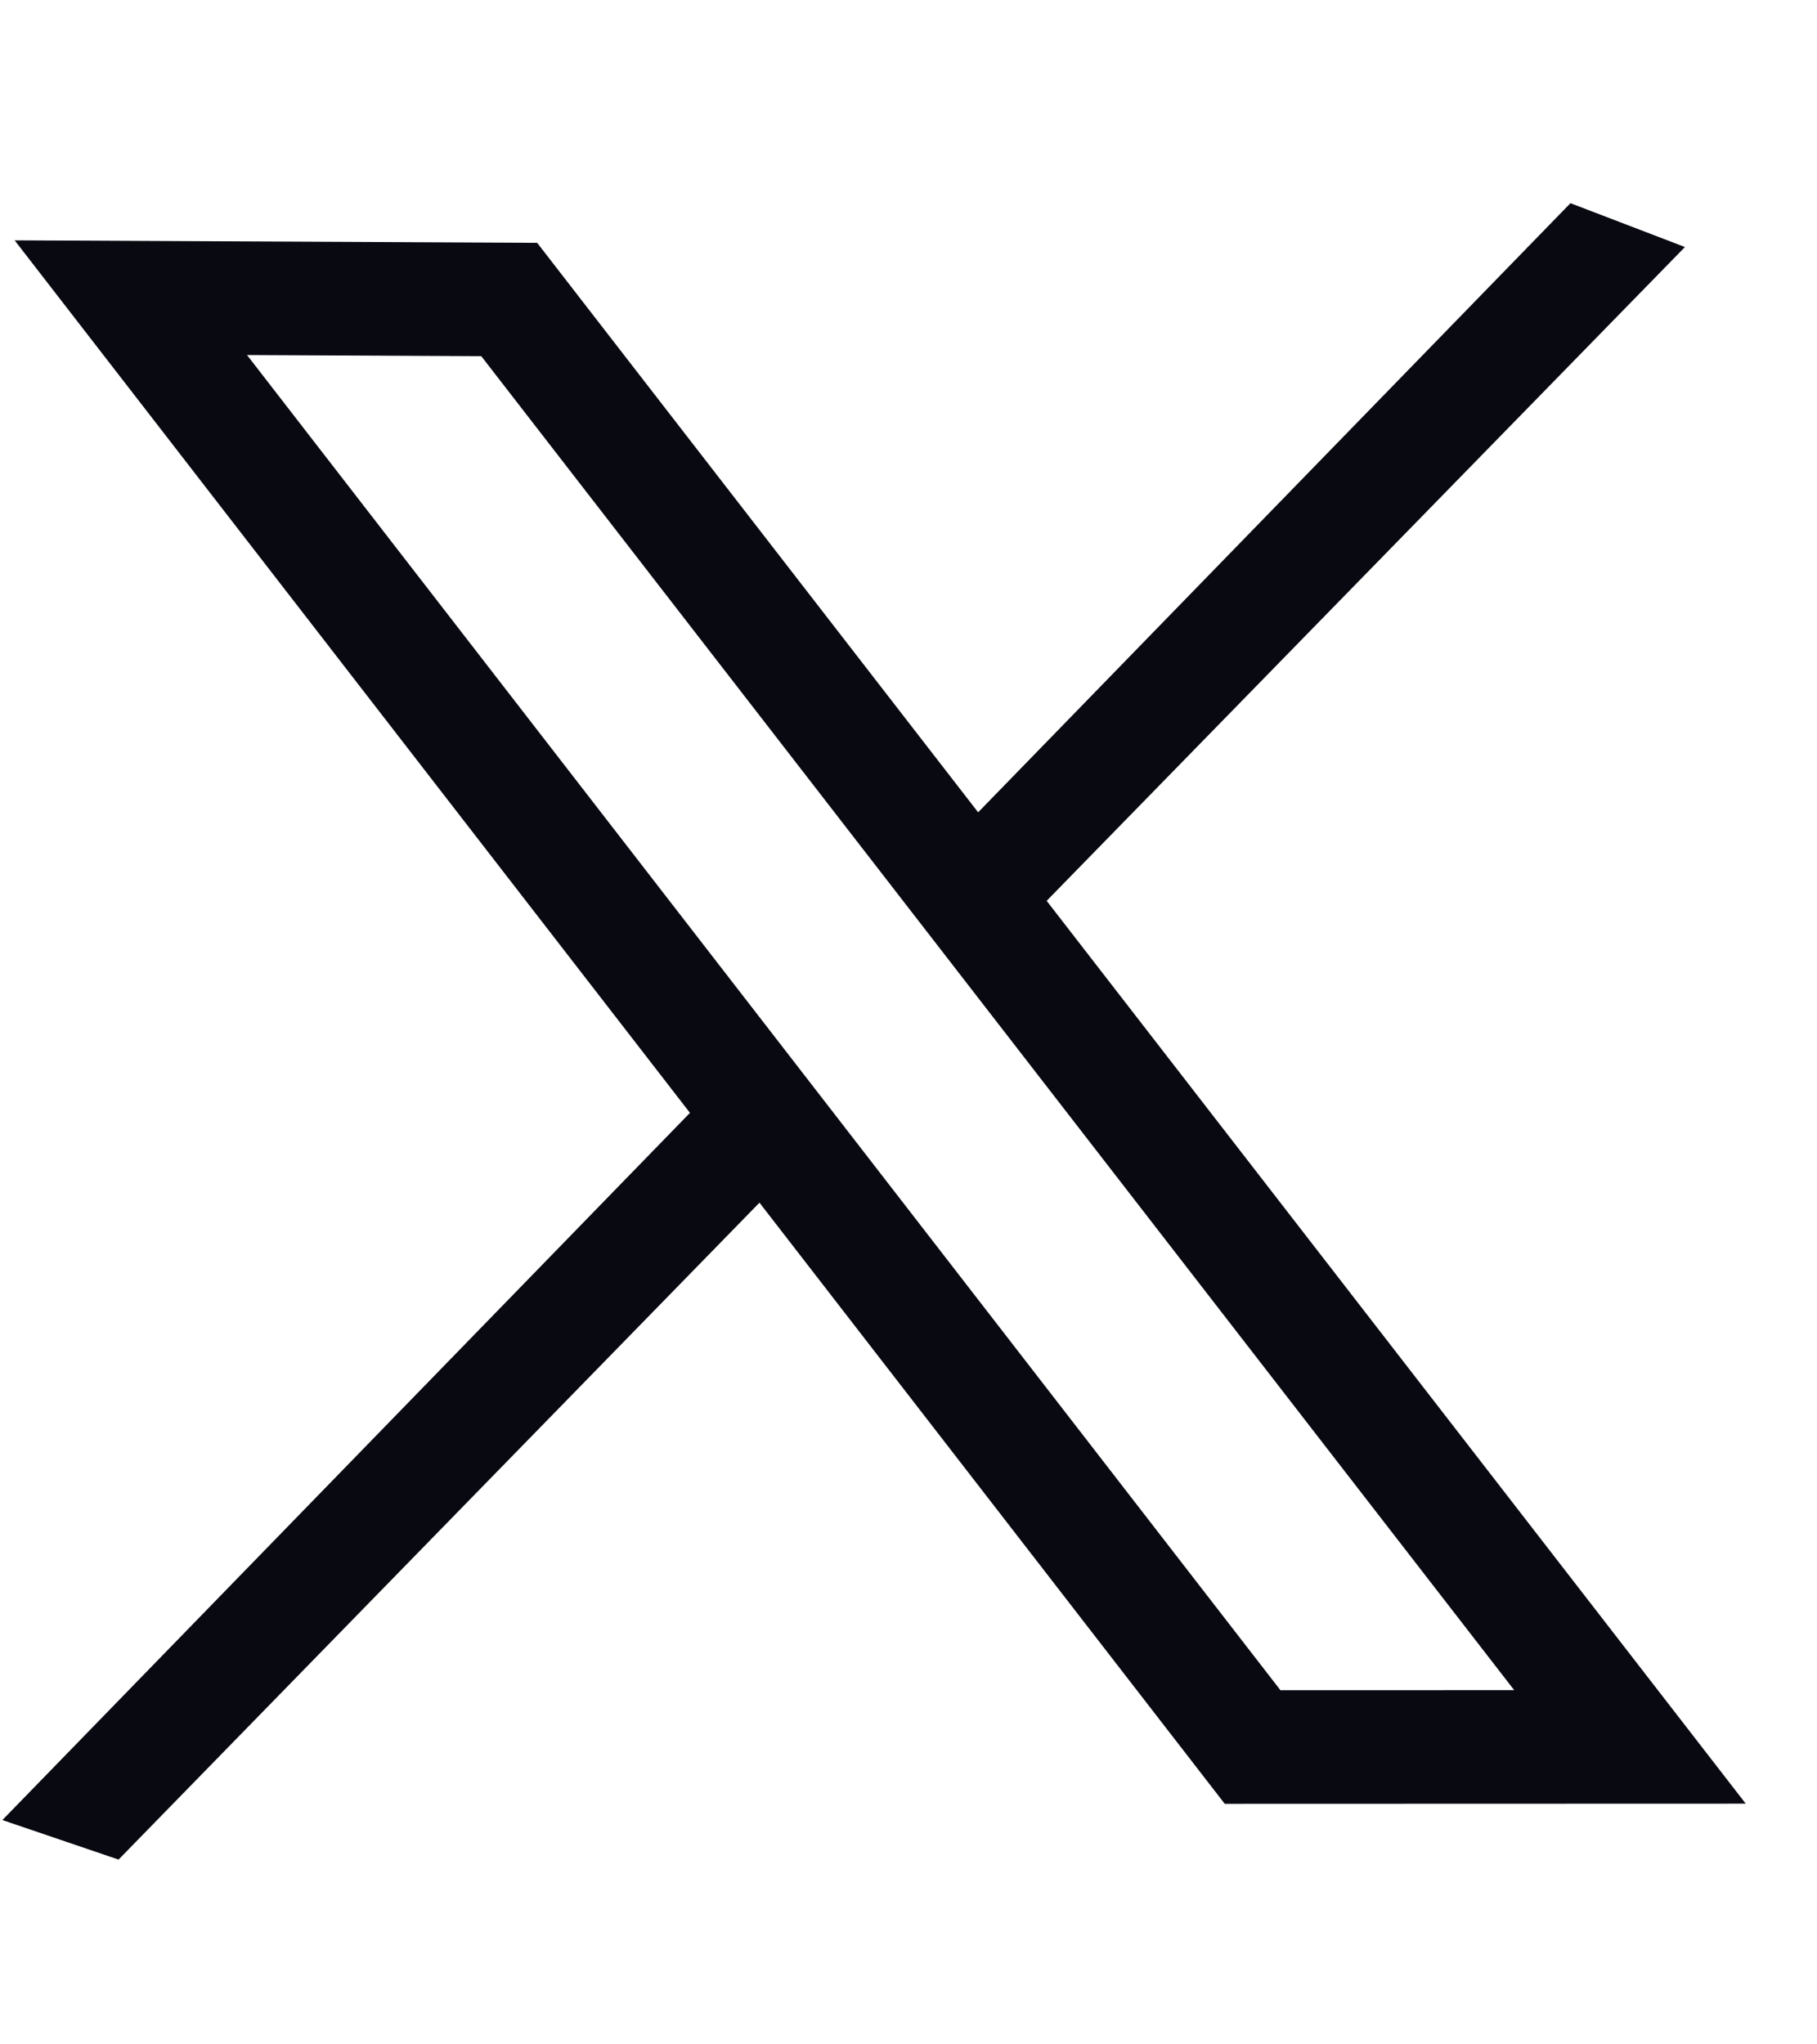
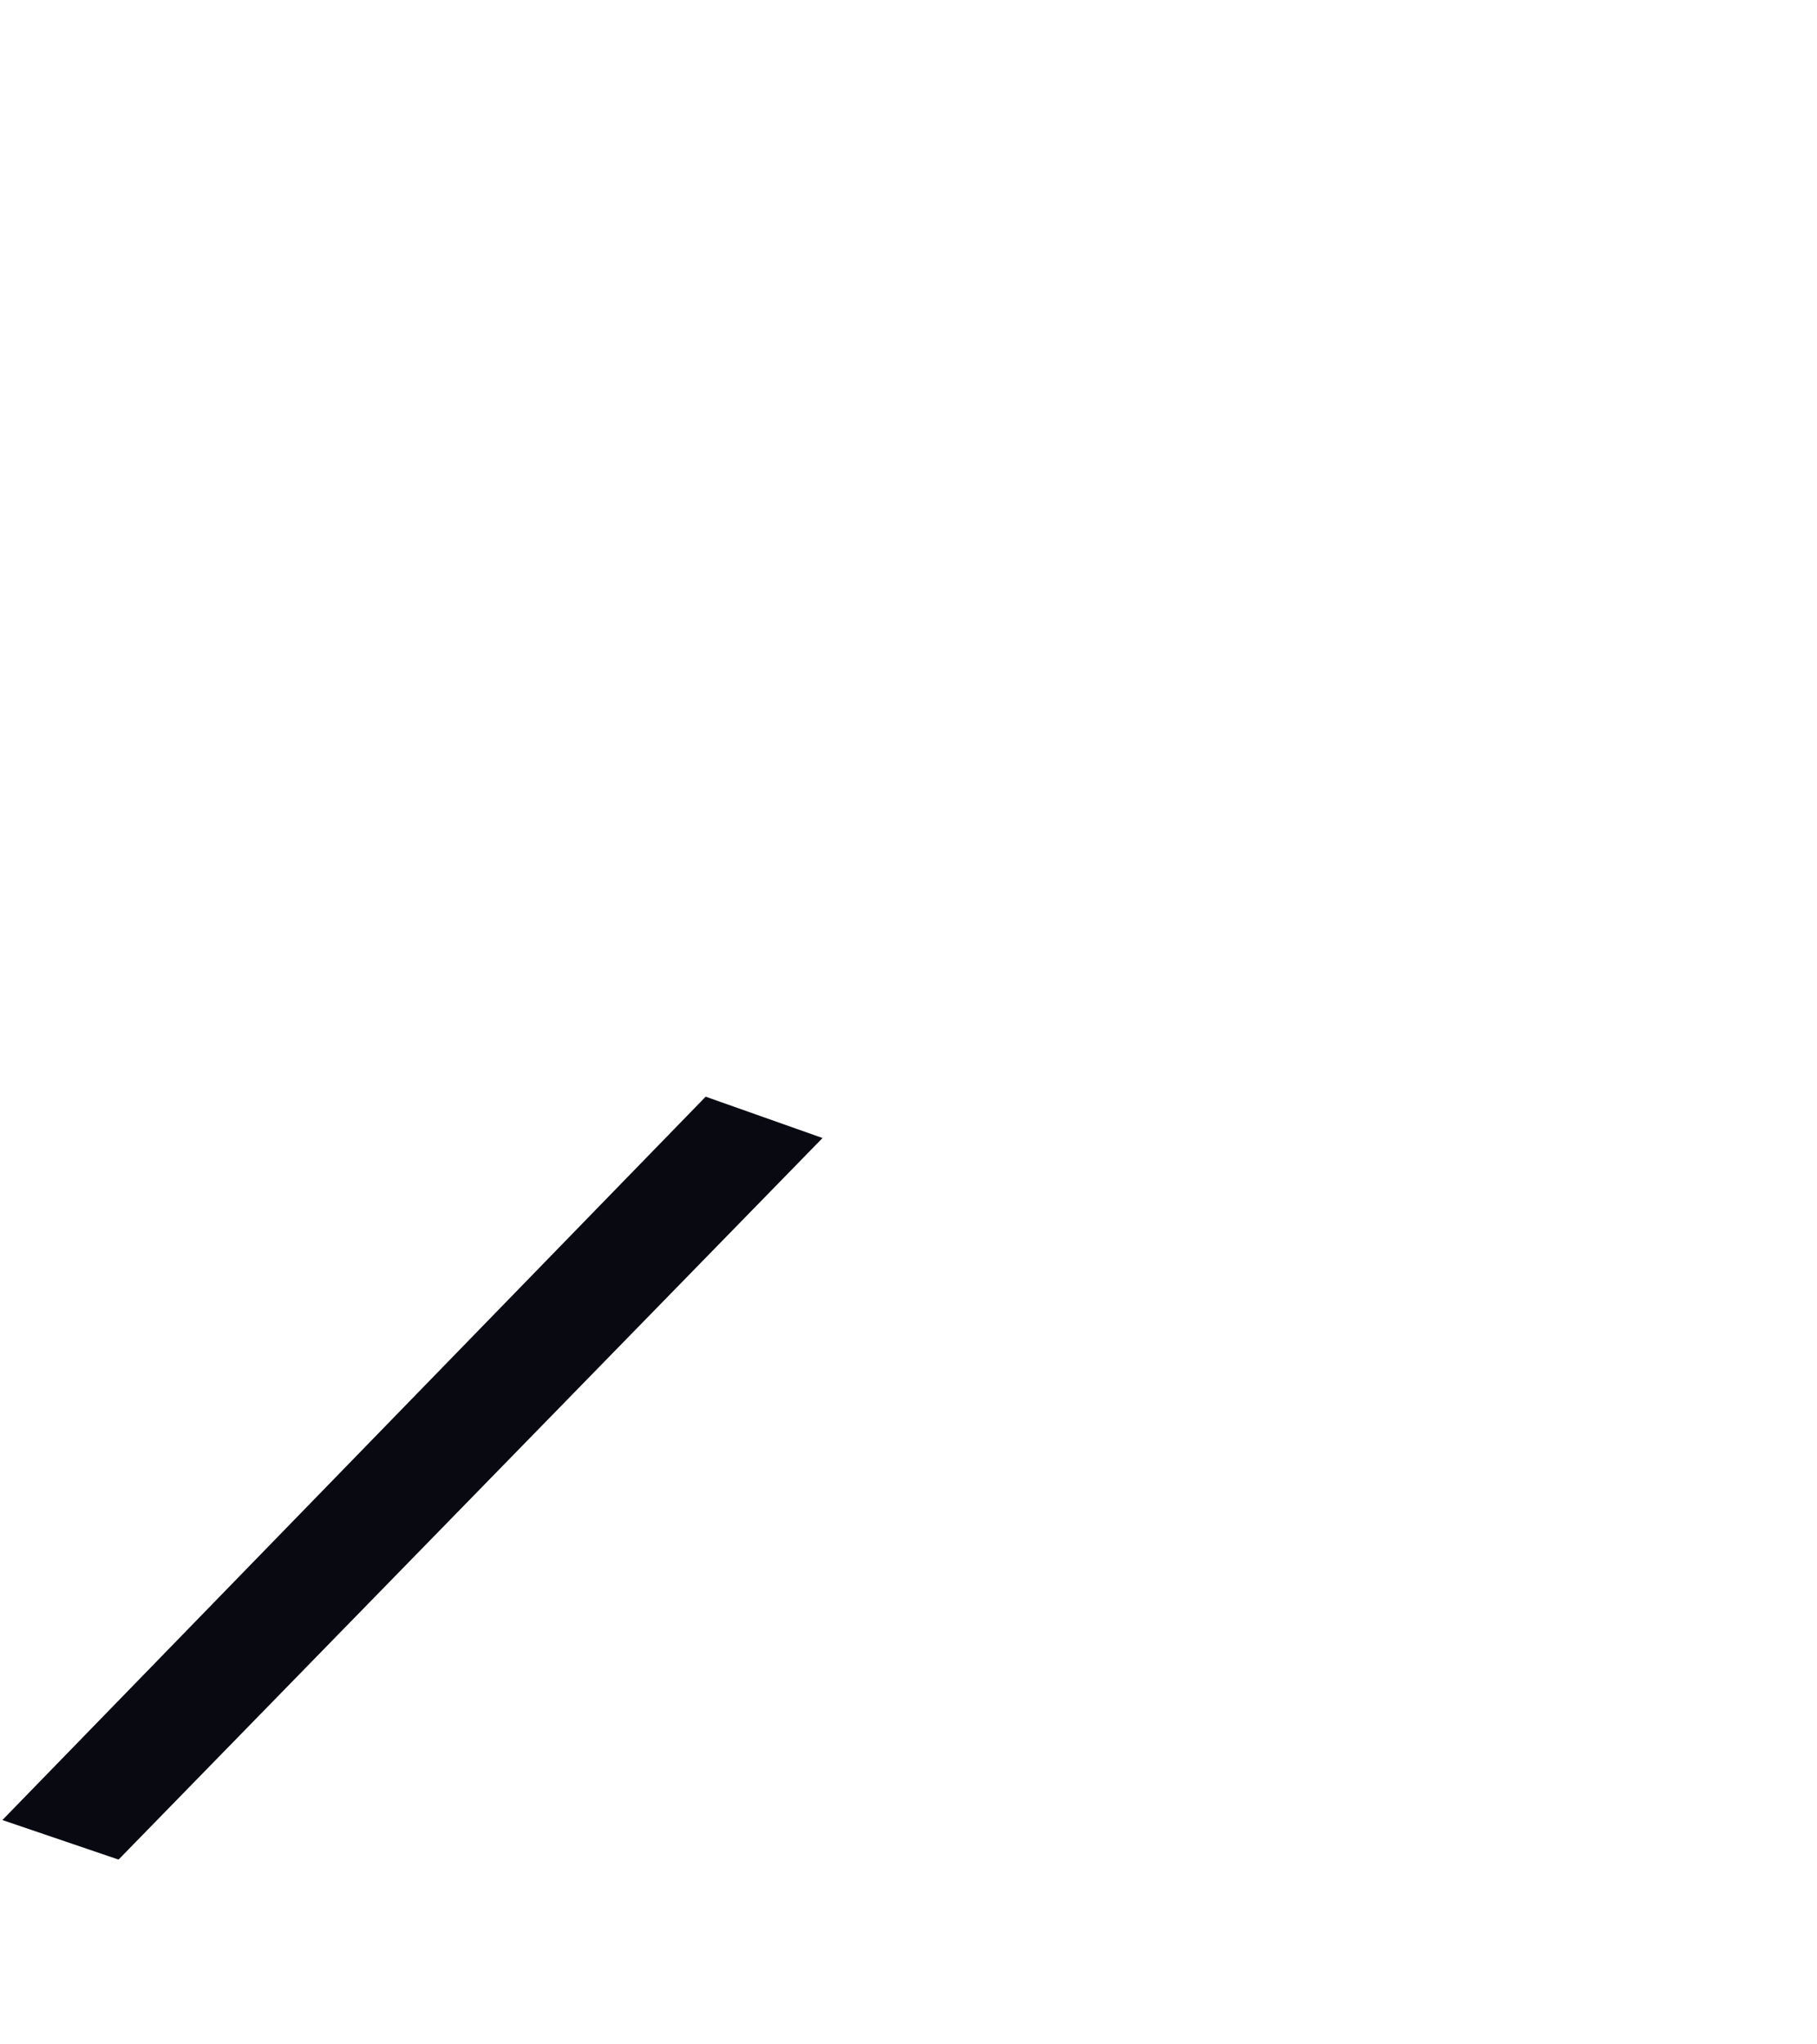
<svg xmlns="http://www.w3.org/2000/svg" width="16" height="18" viewBox="0 0 16 18" fill="none">
-   <path d="M13.829 1.789L14.837 2.175L9.098 8.053L8.097 7.683L13.829 1.789Z" fill="#080911" />
  <path d="M6.214 9.656L7.243 10.02L1.044 16.373L0.021 16.025L6.214 9.656Z" fill="#080911" />
-   <path d="M4.484 2.637L14.353 15.381L11.03 15.382L1.152 2.621L4.484 2.637Z" stroke="#080911" />
</svg>